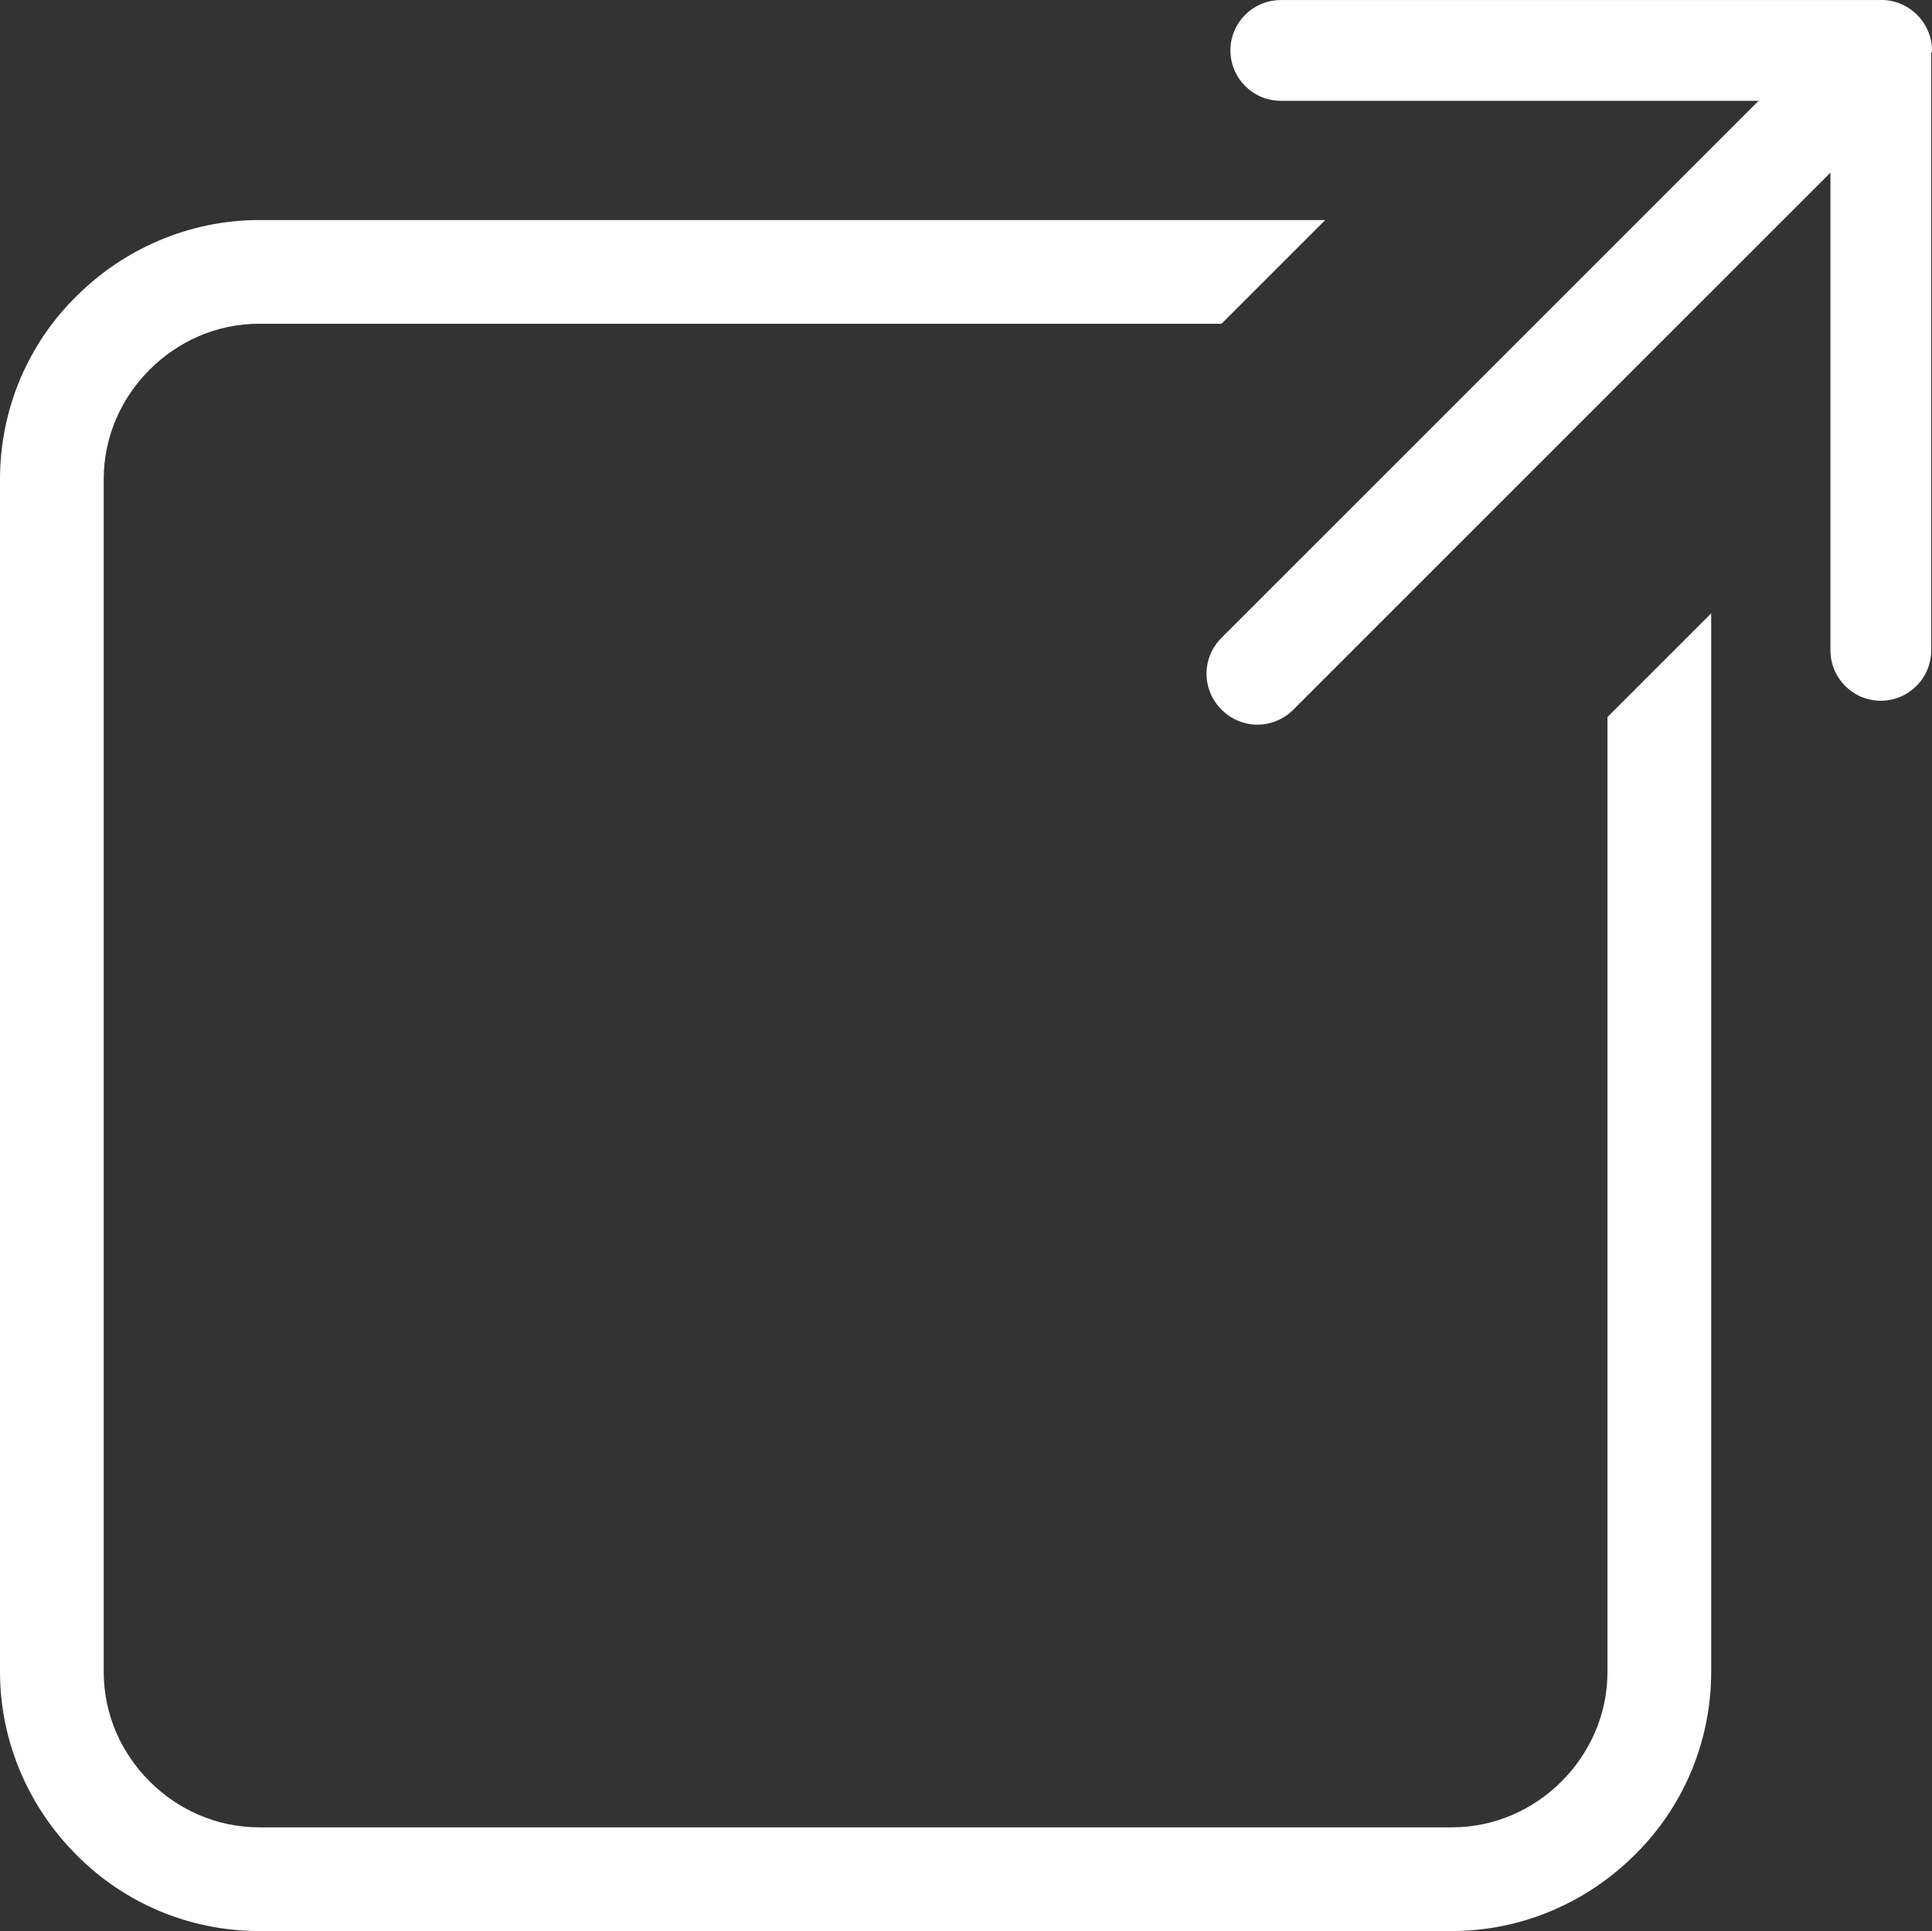
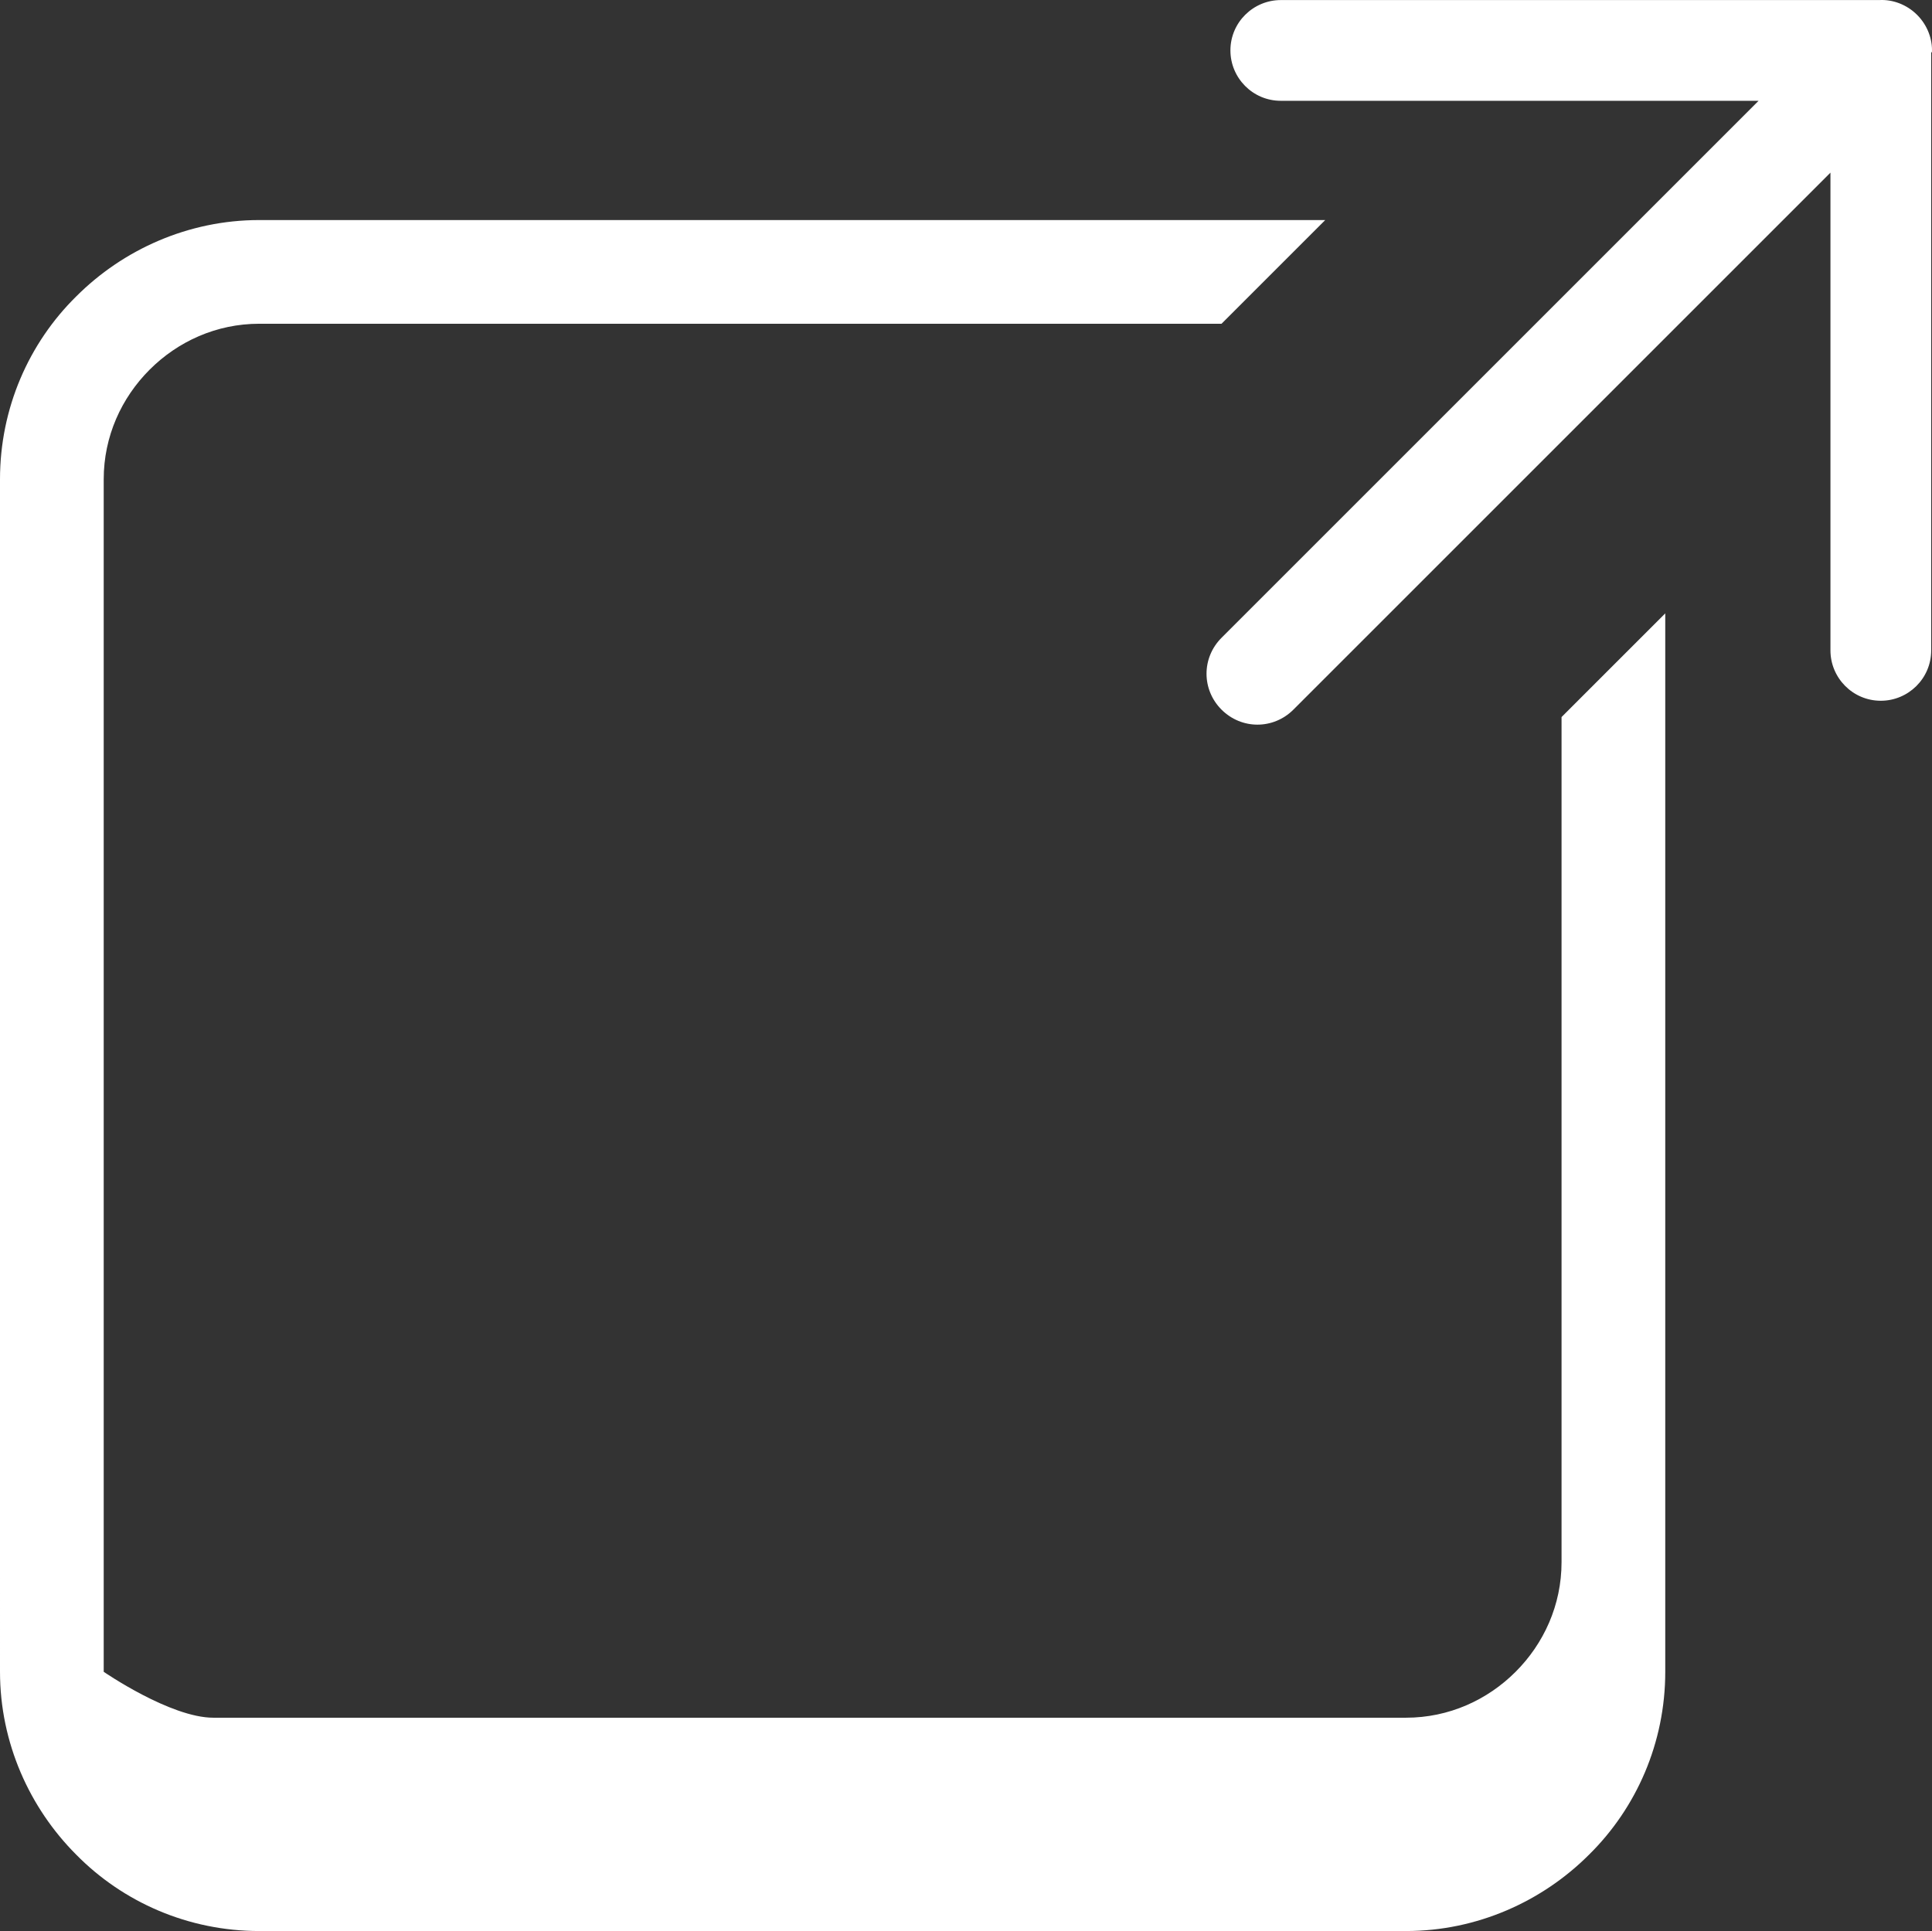
<svg xmlns="http://www.w3.org/2000/svg" xml:space="preserve" style="fill-rule: evenodd" viewBox="1272 188.91 2608.09 2607.09">
  <rect x="1272" y="188.91" width="2608.09" height="2607.09" fill="#333333" stroke="none" />
-   <path fill="#ffffff" d="M1622 486h1439l-140 140H1622c-58 0-110 24-148 62s-62 90-62 148v1610c0 58 24 110 62 148s90 62 148 62h1610c58 0 110-24 148-62s62-90 62-148V1157l140-140v1429c0 96-39 184-103 247-63 63-151 103-247 103H1622c-96 0-184-39-247-103-63-63-103-151-103-247V836c0-96 39-184 103-247 63-63 151-103 247-103zm2257-227v808c0 38-31 68-68 68-38 0-68-31-68-68V422l-725 725c-27 27-70 27-97 0s-27-70 0-97l725-725h-645c-38 0-68-31-68-68 0-38 31-68 68-68h808c18-1 37 6 51 20s21 33 20 51z" />
+   <path fill="#ffffff" d="M1622 486h1439l-140 140H1622c-58 0-110 24-148 62s-62 90-62 148v1610s90 62 148 62h1610c58 0 110-24 148-62s62-90 62-148V1157l140-140v1429c0 96-39 184-103 247-63 63-151 103-247 103H1622c-96 0-184-39-247-103-63-63-103-151-103-247V836c0-96 39-184 103-247 63-63 151-103 247-103zm2257-227v808c0 38-31 68-68 68-38 0-68-31-68-68V422l-725 725c-27 27-70 27-97 0s-27-70 0-97l725-725h-645c-38 0-68-31-68-68 0-38 31-68 68-68h808c18-1 37 6 51 20s21 33 20 51z" />
</svg>